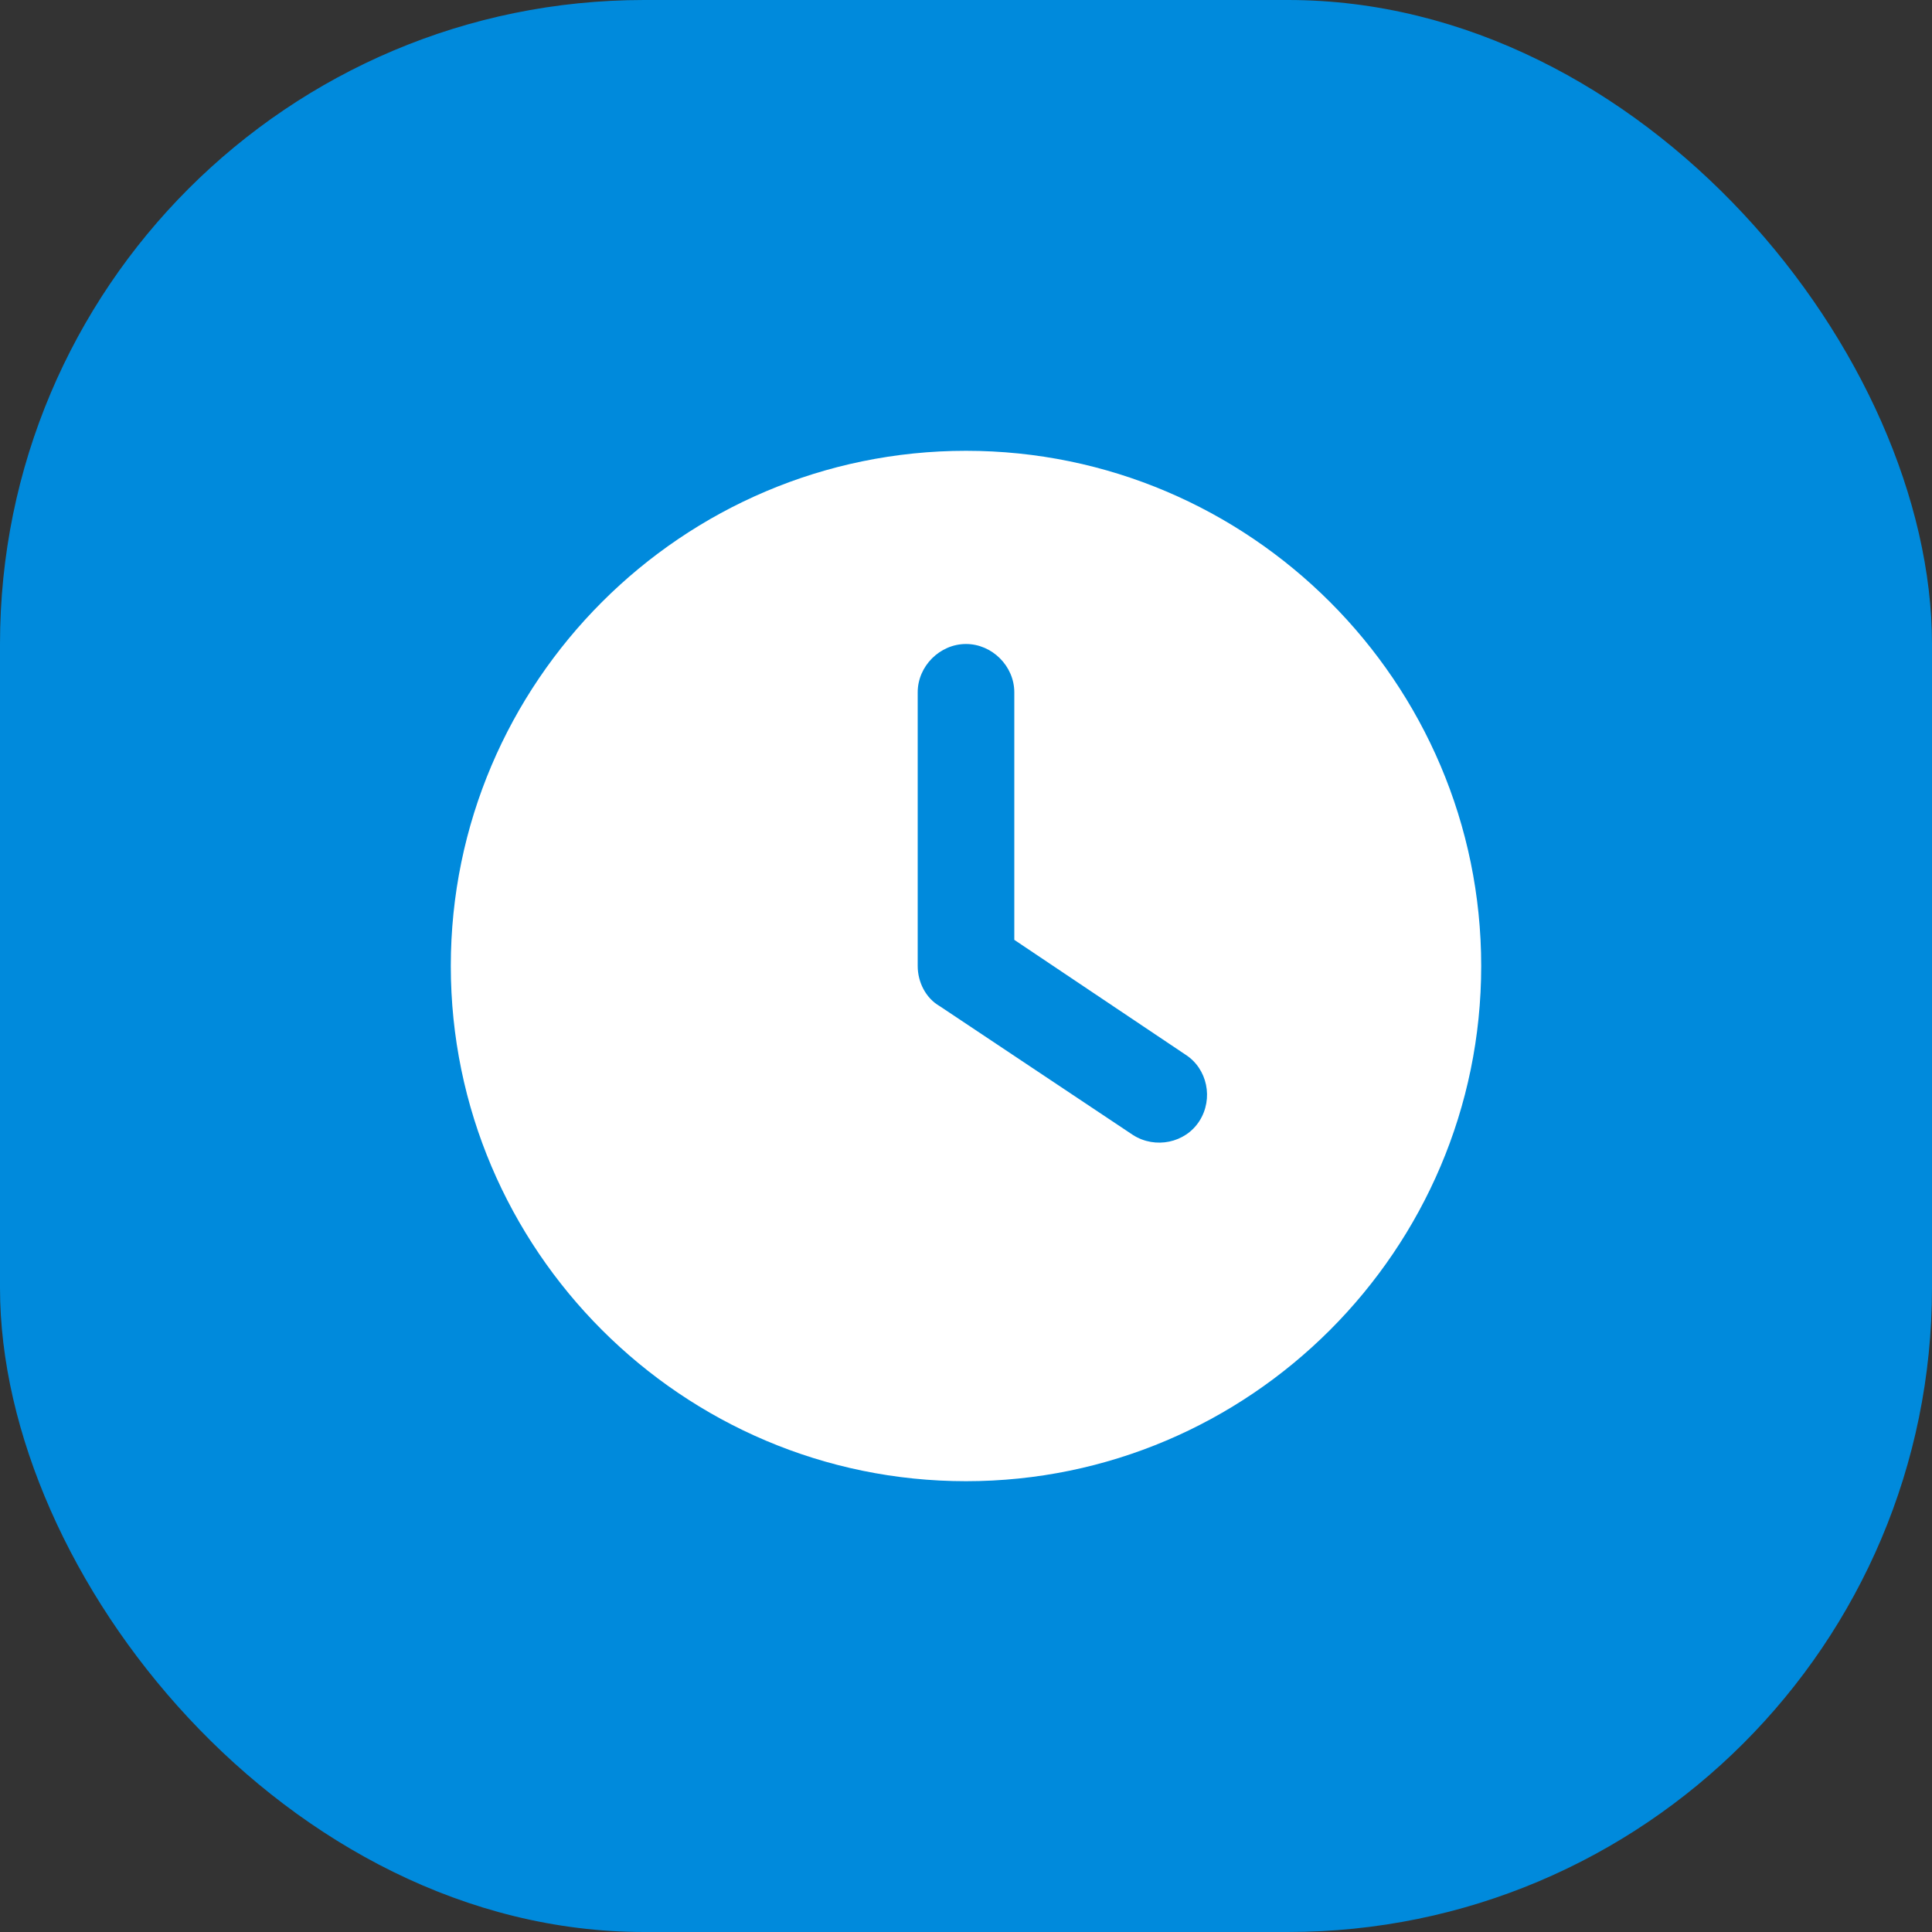
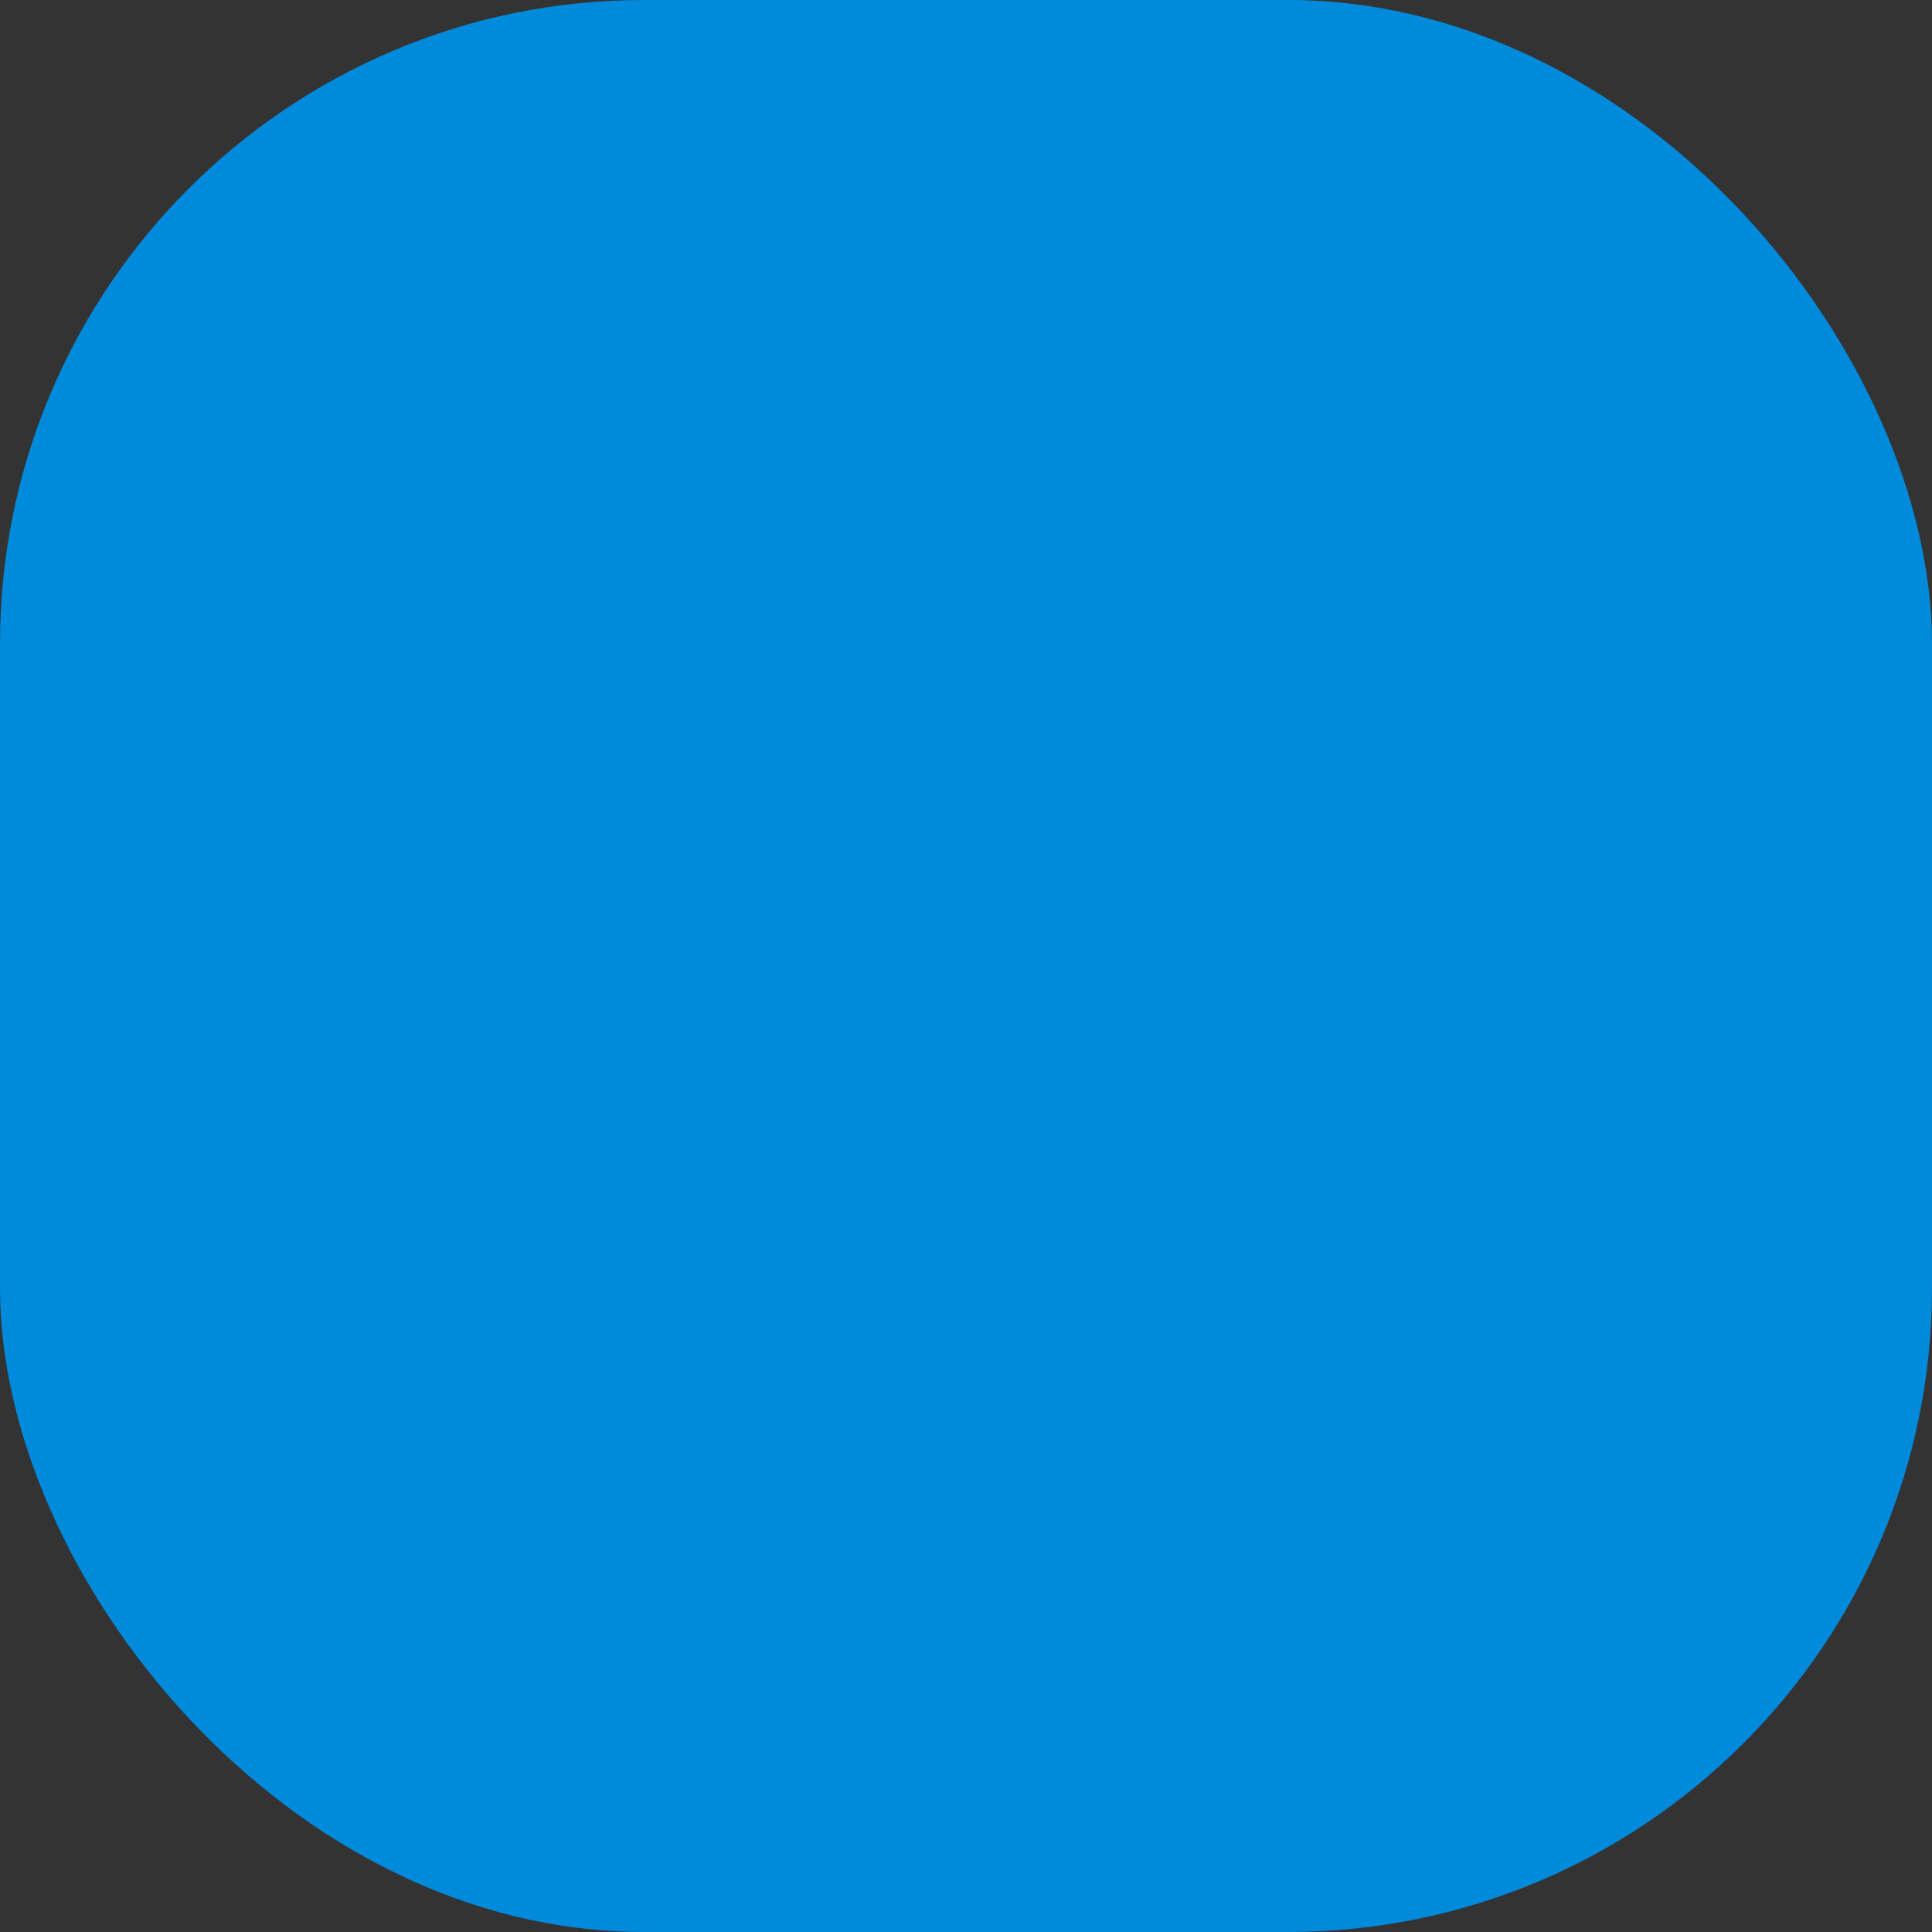
<svg xmlns="http://www.w3.org/2000/svg" width="30" height="30" viewBox="0 0 30 30" fill="none">
  <rect x="0" y="0" width="30" height="30" fill="#333333" stroke="none" />
  <rect width="30" height="30" rx="10" fill="#008ADC" />
-   <path d="M15 7C19.406 7 23 10.594 23 15C23 19.406 19.406 23 15 23C10.594 23 7 19.406 7 15C7 10.594 10.594 7 15 7ZM14.25 10.75V15C14.25 15.25 14.375 15.5 14.594 15.625L17.594 17.625C17.938 17.844 18.406 17.75 18.625 17.406C18.844 17.062 18.75 16.594 18.406 16.375L15.75 14.594V10.75C15.75 10.344 15.406 10 15 10C14.594 10 14.25 10.344 14.25 10.75Z" fill="white" />
</svg>